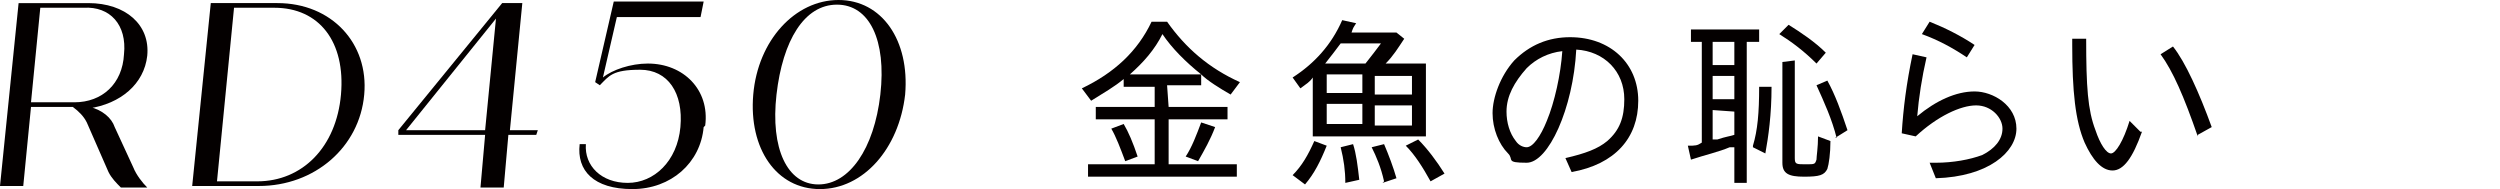
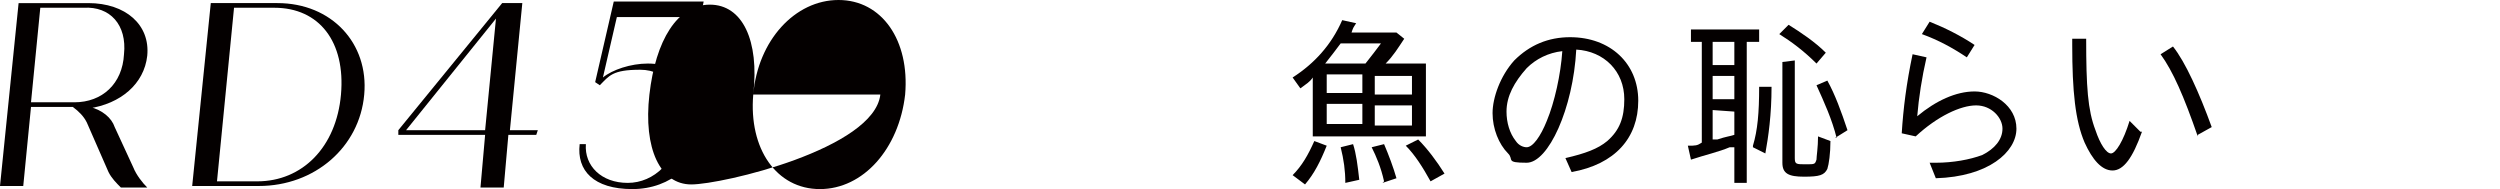
<svg xmlns="http://www.w3.org/2000/svg" version="1.1" id="b" x="0px" y="0px" viewBox="0 0 161.3 12.2" style="enable-background:new 0 0 161.3 12.2;" xml:space="preserve">
  <style type="text/css">
	.st0{fill:#040000;}
</style>
  <g id="c">
-     <path class="st0" d="M75.4,6.9h3.8v0.8h-3.8v2.9h4.4v0.8h-9.6v-0.8h4.3V7.7h-3.8V6.9h3.8V5.6h-2V5.1c-0.6,0.5-1.3,0.9-2.1,1.4   l-0.6-0.8c2.1-1,3.6-2.4,4.5-4.3h1c1.2,1.7,2.7,3,4.7,3.9l-0.6,0.8c-0.7-0.4-1.5-0.9-1.9-1.3v0.7h-2.2L75.4,6.9L75.4,6.9z    M72.6,10.4c-0.3-0.8-0.6-1.6-0.9-2.1L72.5,8c0.3,0.5,0.6,1.2,0.9,2.1L72.6,10.4z M77.5,4.8c-1-0.8-1.9-1.7-2.5-2.6   c-0.5,1-1.2,1.8-2.1,2.6H77.5z M76.5,10.1c0.4-0.6,0.7-1.4,1-2.2l0.9,0.3c-0.3,0.8-0.7,1.5-1.1,2.2L76.5,10.1z" />
    <path class="st0" d="M92,4.1v4.7h-7.3V5l0,0c-0.2,0.3-0.4,0.4-0.8,0.7L83.4,5c1.4-0.9,2.5-2.1,3.2-3.7l0.9,0.2   c-0.2,0.3-0.2,0.3-0.3,0.6h2.9l0.5,0.4c-0.4,0.6-0.7,1.1-1.2,1.6h2.9H92z M83.4,11.3c0.6-0.6,1-1.3,1.4-2.2l0.8,0.3   c-0.4,1-0.8,1.8-1.4,2.5L83.4,11.3z M88.1,4.1c0.4-0.5,0.7-0.9,1-1.3h-2.6c-0.3,0.4-0.6,0.8-1,1.3H88.1z M87.9,4.8h-2.3V6h2.3V4.8z    M87.9,6.7h-2.3V8h2.3V6.7z M86.8,11.8c0-0.8-0.1-1.5-0.3-2.3l0.8-0.2c0.2,0.6,0.3,1.4,0.4,2.3L86.8,11.8z M89.3,11.7   c-0.2-0.9-0.5-1.6-0.8-2.2l0.8-0.2c0.3,0.7,0.6,1.5,0.8,2.2l-0.9,0.3L89.3,11.7z M88.7,6.1h2.4V4.9h-2.4V6.1z M88.7,8.1h2.4V6.8   h-2.4V8.1z M92.3,11.7c-0.5-0.9-1-1.7-1.6-2.3L91.5,9c0.6,0.6,1.2,1.4,1.7,2.2L92.3,11.7L92.3,11.7z" />
    <path class="st0" d="M101,10.2c1.3-0.3,2.1-0.6,2.7-1.1c0.8-0.7,1.1-1.5,1.1-2.7c0-1.8-1.3-3.1-3.1-3.2c-0.2,3.8-1.8,7.3-3.2,7.3   s-0.8-0.2-1.2-0.6c-0.6-0.6-1-1.6-1-2.6s0.5-2.4,1.4-3.4c1-1,2.2-1.5,3.6-1.5c2.6,0,4.4,1.7,4.4,4.1s-1.5,4.1-4.3,4.6L101,10.2   L101,10.2z M97.2,7.2c0,0.7,0.2,1.4,0.6,1.9c0.2,0.3,0.5,0.4,0.7,0.4c0.4,0,0.9-0.7,1.3-1.7c0.5-1.2,0.9-3,1-4.5   c-0.9,0.1-1.7,0.5-2.3,1.1C97.7,5.3,97.2,6.2,97.2,7.2z" />
    <path class="st0" d="M112.7,11.8h-0.8V9.5h-0.3c-0.7,0.3-1.6,0.5-2.5,0.8l-0.2-0.9c0.5,0,0.6,0,0.9-0.2V2.7h-0.7V1.9h4.4v0.8h-0.8   V11.8z M110.5,2.7v1.5h1.4V2.7H110.5z M110.5,4.9v1.5h1.4V4.9H110.5z M110.5,7.1V9h0.3c0.6-0.2,0.8-0.2,1.1-0.3V7.2L110.5,7.1   L110.5,7.1z M113.1,9.4c0.3-1,0.4-2.1,0.4-3.8h0.8c0,1.8-0.2,3.2-0.4,4.3l-0.8-0.4V9.4z M117.2,4.1c-0.8-0.8-1.6-1.4-2.4-1.9   l0.6-0.6c0.8,0.5,1.7,1.1,2.4,1.8C117.8,3.4,117.2,4.1,117.2,4.1z M115.8,3.9v6.3c0,0.4,0.1,0.4,0.7,0.4s0.6,0,0.7-0.3   c0-0.2,0.1-0.8,0.1-1.5l0.8,0.3c0,0.8-0.1,1.5-0.2,1.8c-0.2,0.4-0.5,0.5-1.5,0.5s-1.4-0.2-1.4-0.9V4L115.8,3.9L115.8,3.9z    M118.5,8.9c-0.3-1.2-0.8-2.3-1.3-3.4l0.7-0.3c0.5,0.9,0.9,2,1.3,3.2l-0.8,0.5H118.5z" />
    <path class="st0" d="M122.7,8.6c0.1-1.6,0.3-3.2,0.7-5.1l0.9,0.2c-0.3,1.3-0.5,2.6-0.6,3.8c1.2-1,2.5-1.6,3.7-1.6s2.7,0.9,2.7,2.4   s-1.8,3.1-5.2,3.2l-0.4-1c0.2,0,0.3,0,0.4,0c1.1,0,2.2-0.2,3-0.5c0.8-0.4,1.3-1,1.3-1.7s-0.7-1.5-1.7-1.5s-2.5,0.7-3.9,2L122.7,8.6   L122.7,8.6z M126.9,3.7c-0.9-0.6-1.8-1.1-2.9-1.5l0.5-0.8c1,0.4,2,0.9,2.9,1.5L126.9,3.7z" />
    <path class="st0" d="M138.2,8.5c-0.6,1.7-1.2,2.5-1.9,2.5s-1.3-0.7-1.8-1.8c-0.6-1.4-0.8-3.3-0.8-6.3V2.5h0.9   c0,3.1,0.1,4.6,0.6,5.9c0.3,0.9,0.7,1.5,1,1.5s0.8-0.8,1.2-2.1l0.7,0.7H138.2z M141.8,8.8c-0.9-2.6-1.6-4.2-2.4-5.3l0.8-0.5   c0.8,1,1.7,3,2.5,5.2l-0.9,0.5L141.8,8.8z" />
    <path class="st0" d="M5.8,6.9c0.8,0.2,1.4,0.7,1.6,1.3l1.2,2.6c0.2,0.5,0.6,1,0.9,1.3H7.8c-0.3-0.3-0.6-0.6-0.8-1L5.6,7.9   c-0.2-0.4-0.5-0.7-0.9-1H2L1.5,12H0L1.2,0.2h4.5c2.4,0,4,1.4,3.8,3.4C9.3,5.4,7.8,6.7,5.7,7L5.8,6.9z M5.4,0.5H2.6L2,6.6h2.8   c1.8,0,3.1-1.2,3.2-3.1C8.2,1.6,7.1,0.4,5.4,0.5L5.4,0.5z" />
    <path class="st0" d="M23.5,6.1c-0.3,3.4-3.2,5.9-6.8,5.9h-4.3l1.2-11.8h4.3C21.4,0.2,23.8,2.8,23.5,6.1z M17.7,0.5h-2.6L14,11.7   h2.6c2.9,0,5.1-2.2,5.4-5.6S20.6,0.5,17.7,0.5z" />
    <path class="st0" d="M34.6,8.7h-1.8l-0.3,3.4H31l0.3-3.4h-5.6V8.4l6.7-8.2h1.3l-0.8,8.2h1.8L34.6,8.7L34.6,8.7z M31.3,8.4L32,1.2   l-5.8,7.2H31.3L31.3,8.4z" />
    <path class="st0" d="M45.4,8.2c-0.2,2.3-2.1,4-4.6,4s-3.6-1.2-3.4-2.9h0.4c-0.1,1.4,1,2.5,2.7,2.5s3.2-1.4,3.4-3.6   s-0.8-3.7-2.6-3.7s-2,0.4-2.6,1l-0.3-0.2l1.2-5.2h5.8l-0.2,1h-5.4L38.9,5c0.6-0.5,1.8-0.9,2.9-0.9c2.3,0,4,1.7,3.7,4L45.4,8.2z" />
-     <path class="st0" d="M48.6,6.1C48.9,2.6,51.3,0,54.1,0s4.6,2.6,4.3,6.1c-0.4,3.5-2.7,6.1-5.5,6.1S48.3,9.6,48.6,6.1L48.6,6.1z    M56.8,6.1c0.4-3.5-0.7-5.8-2.8-5.8s-3.5,2.3-3.9,5.8s0.7,5.8,2.7,5.8S56.4,9.6,56.8,6.1L56.8,6.1z" />
+     <path class="st0" d="M48.6,6.1C48.9,2.6,51.3,0,54.1,0s4.6,2.6,4.3,6.1c-0.4,3.5-2.7,6.1-5.5,6.1S48.3,9.6,48.6,6.1L48.6,6.1z    c0.4-3.5-0.7-5.8-2.8-5.8s-3.5,2.3-3.9,5.8s0.7,5.8,2.7,5.8S56.4,9.6,56.8,6.1L56.8,6.1z" />
  </g>
</svg>